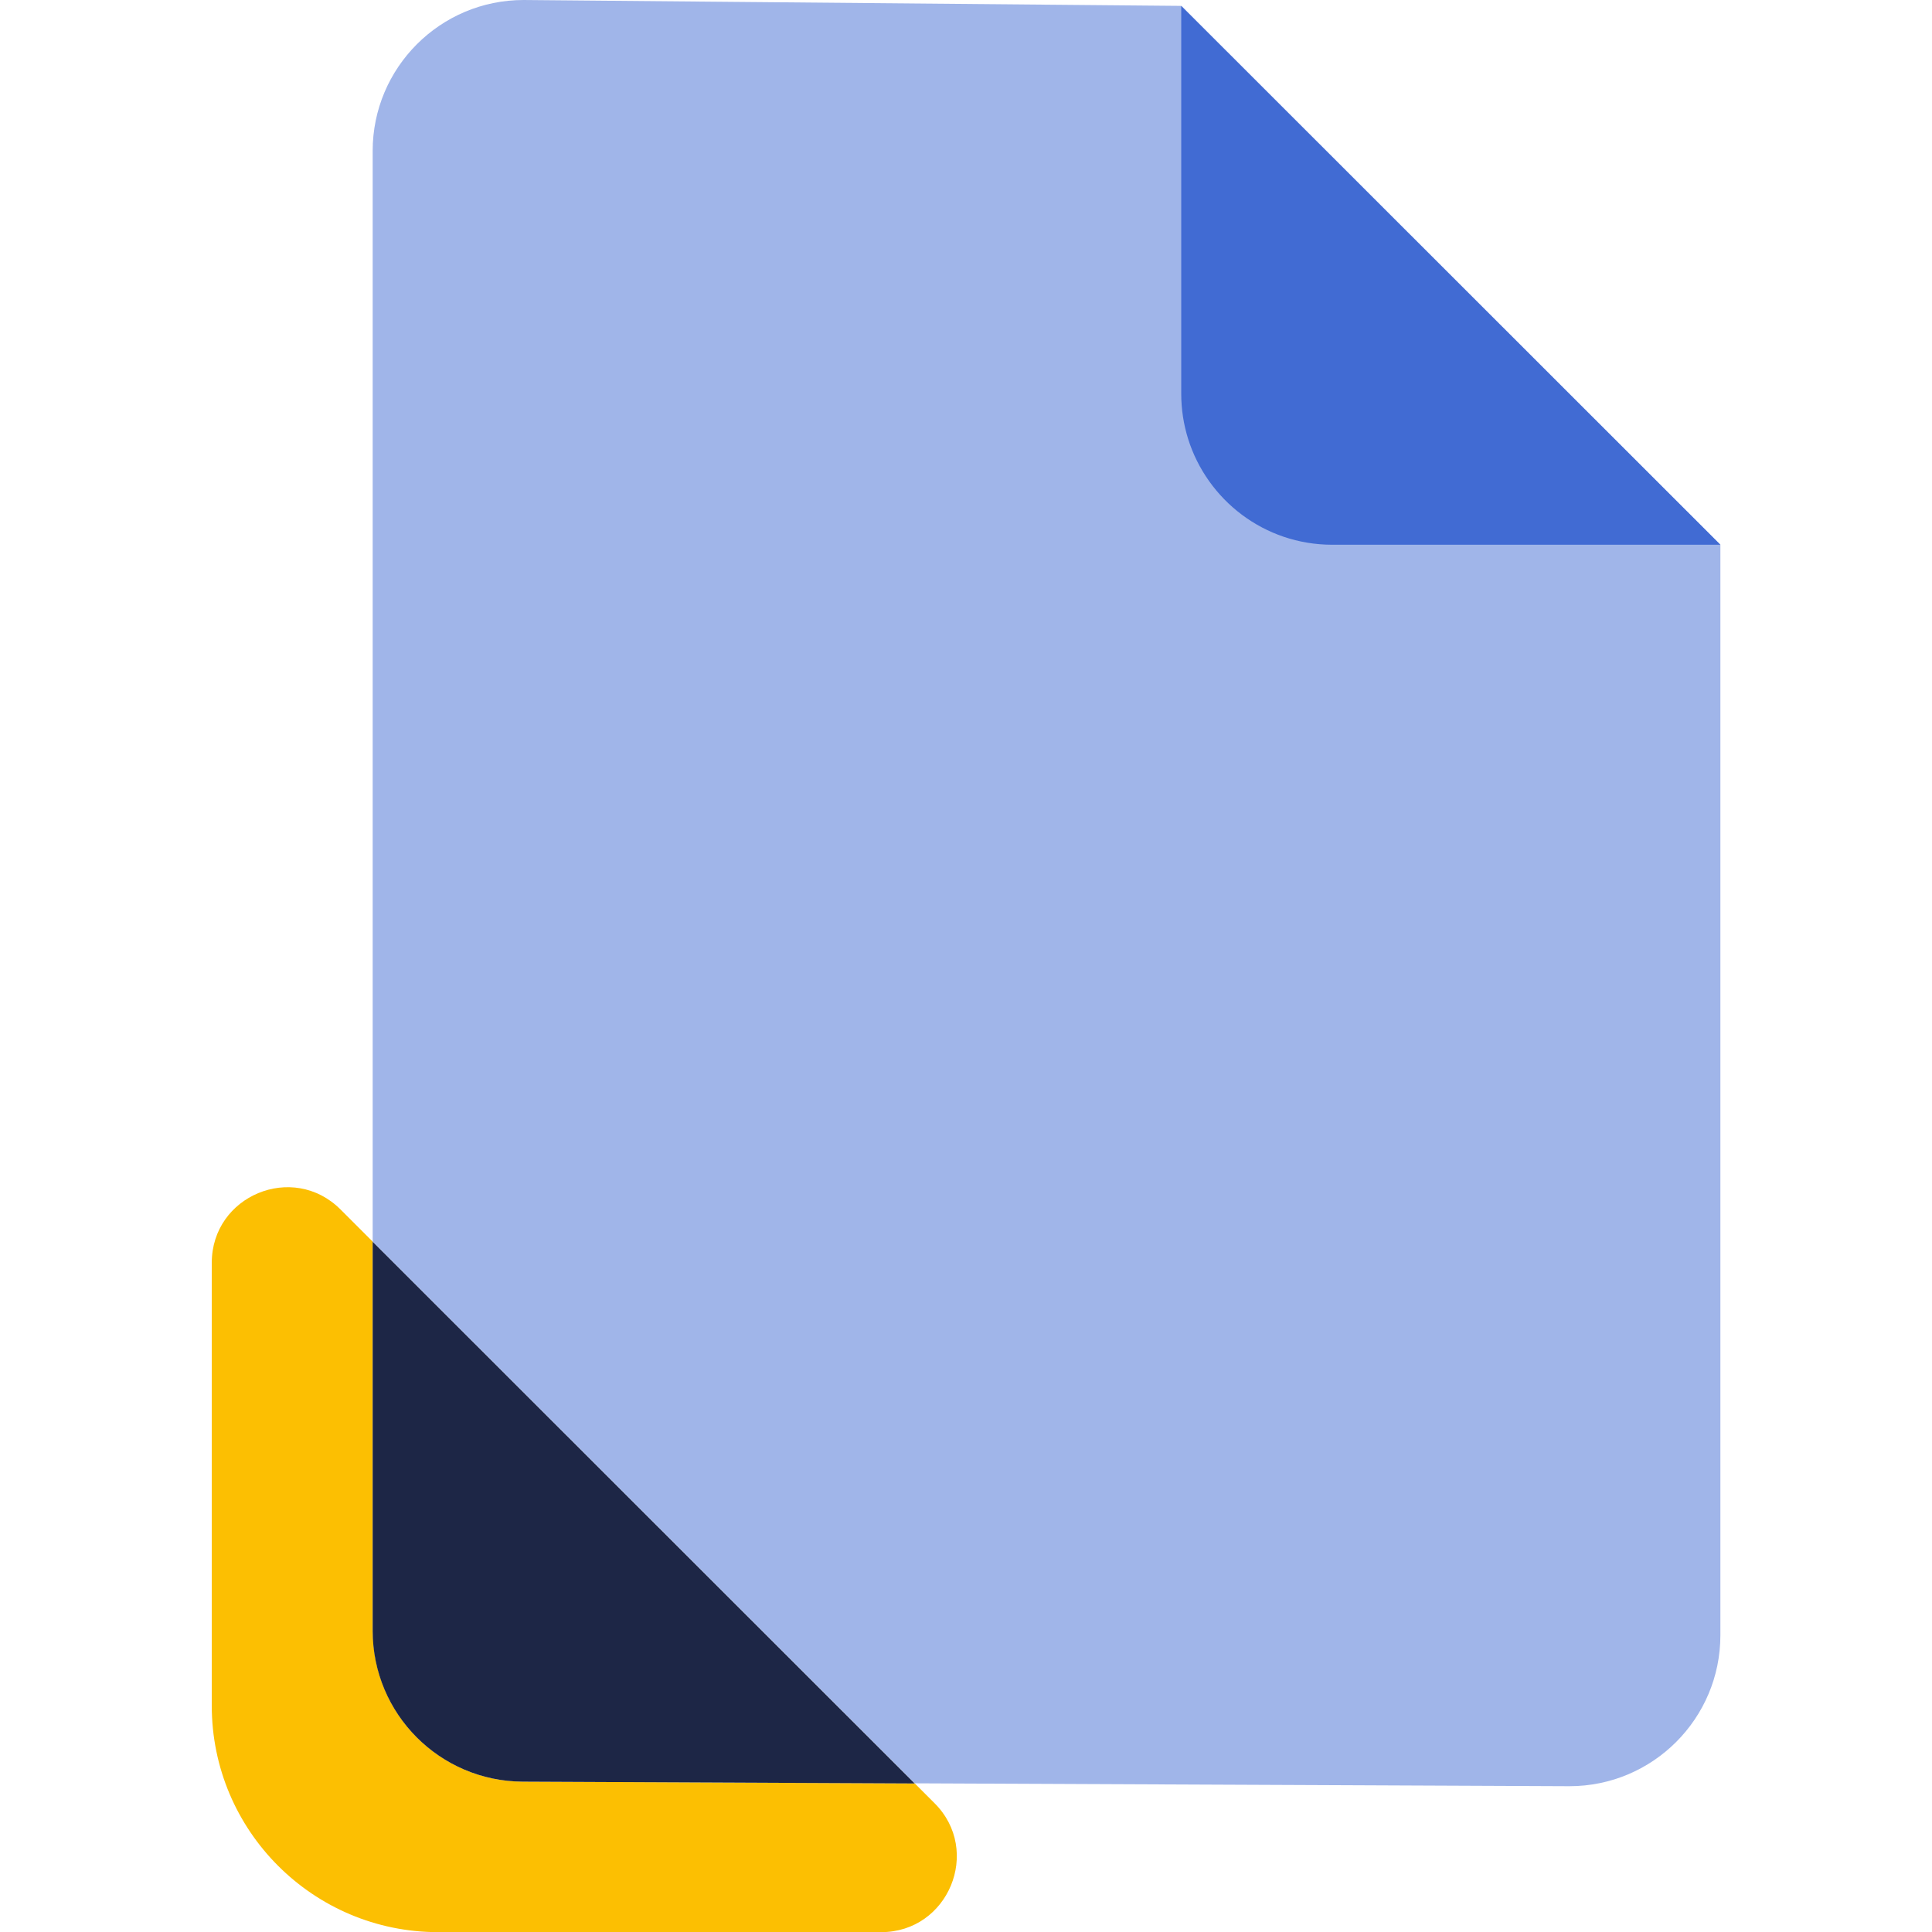
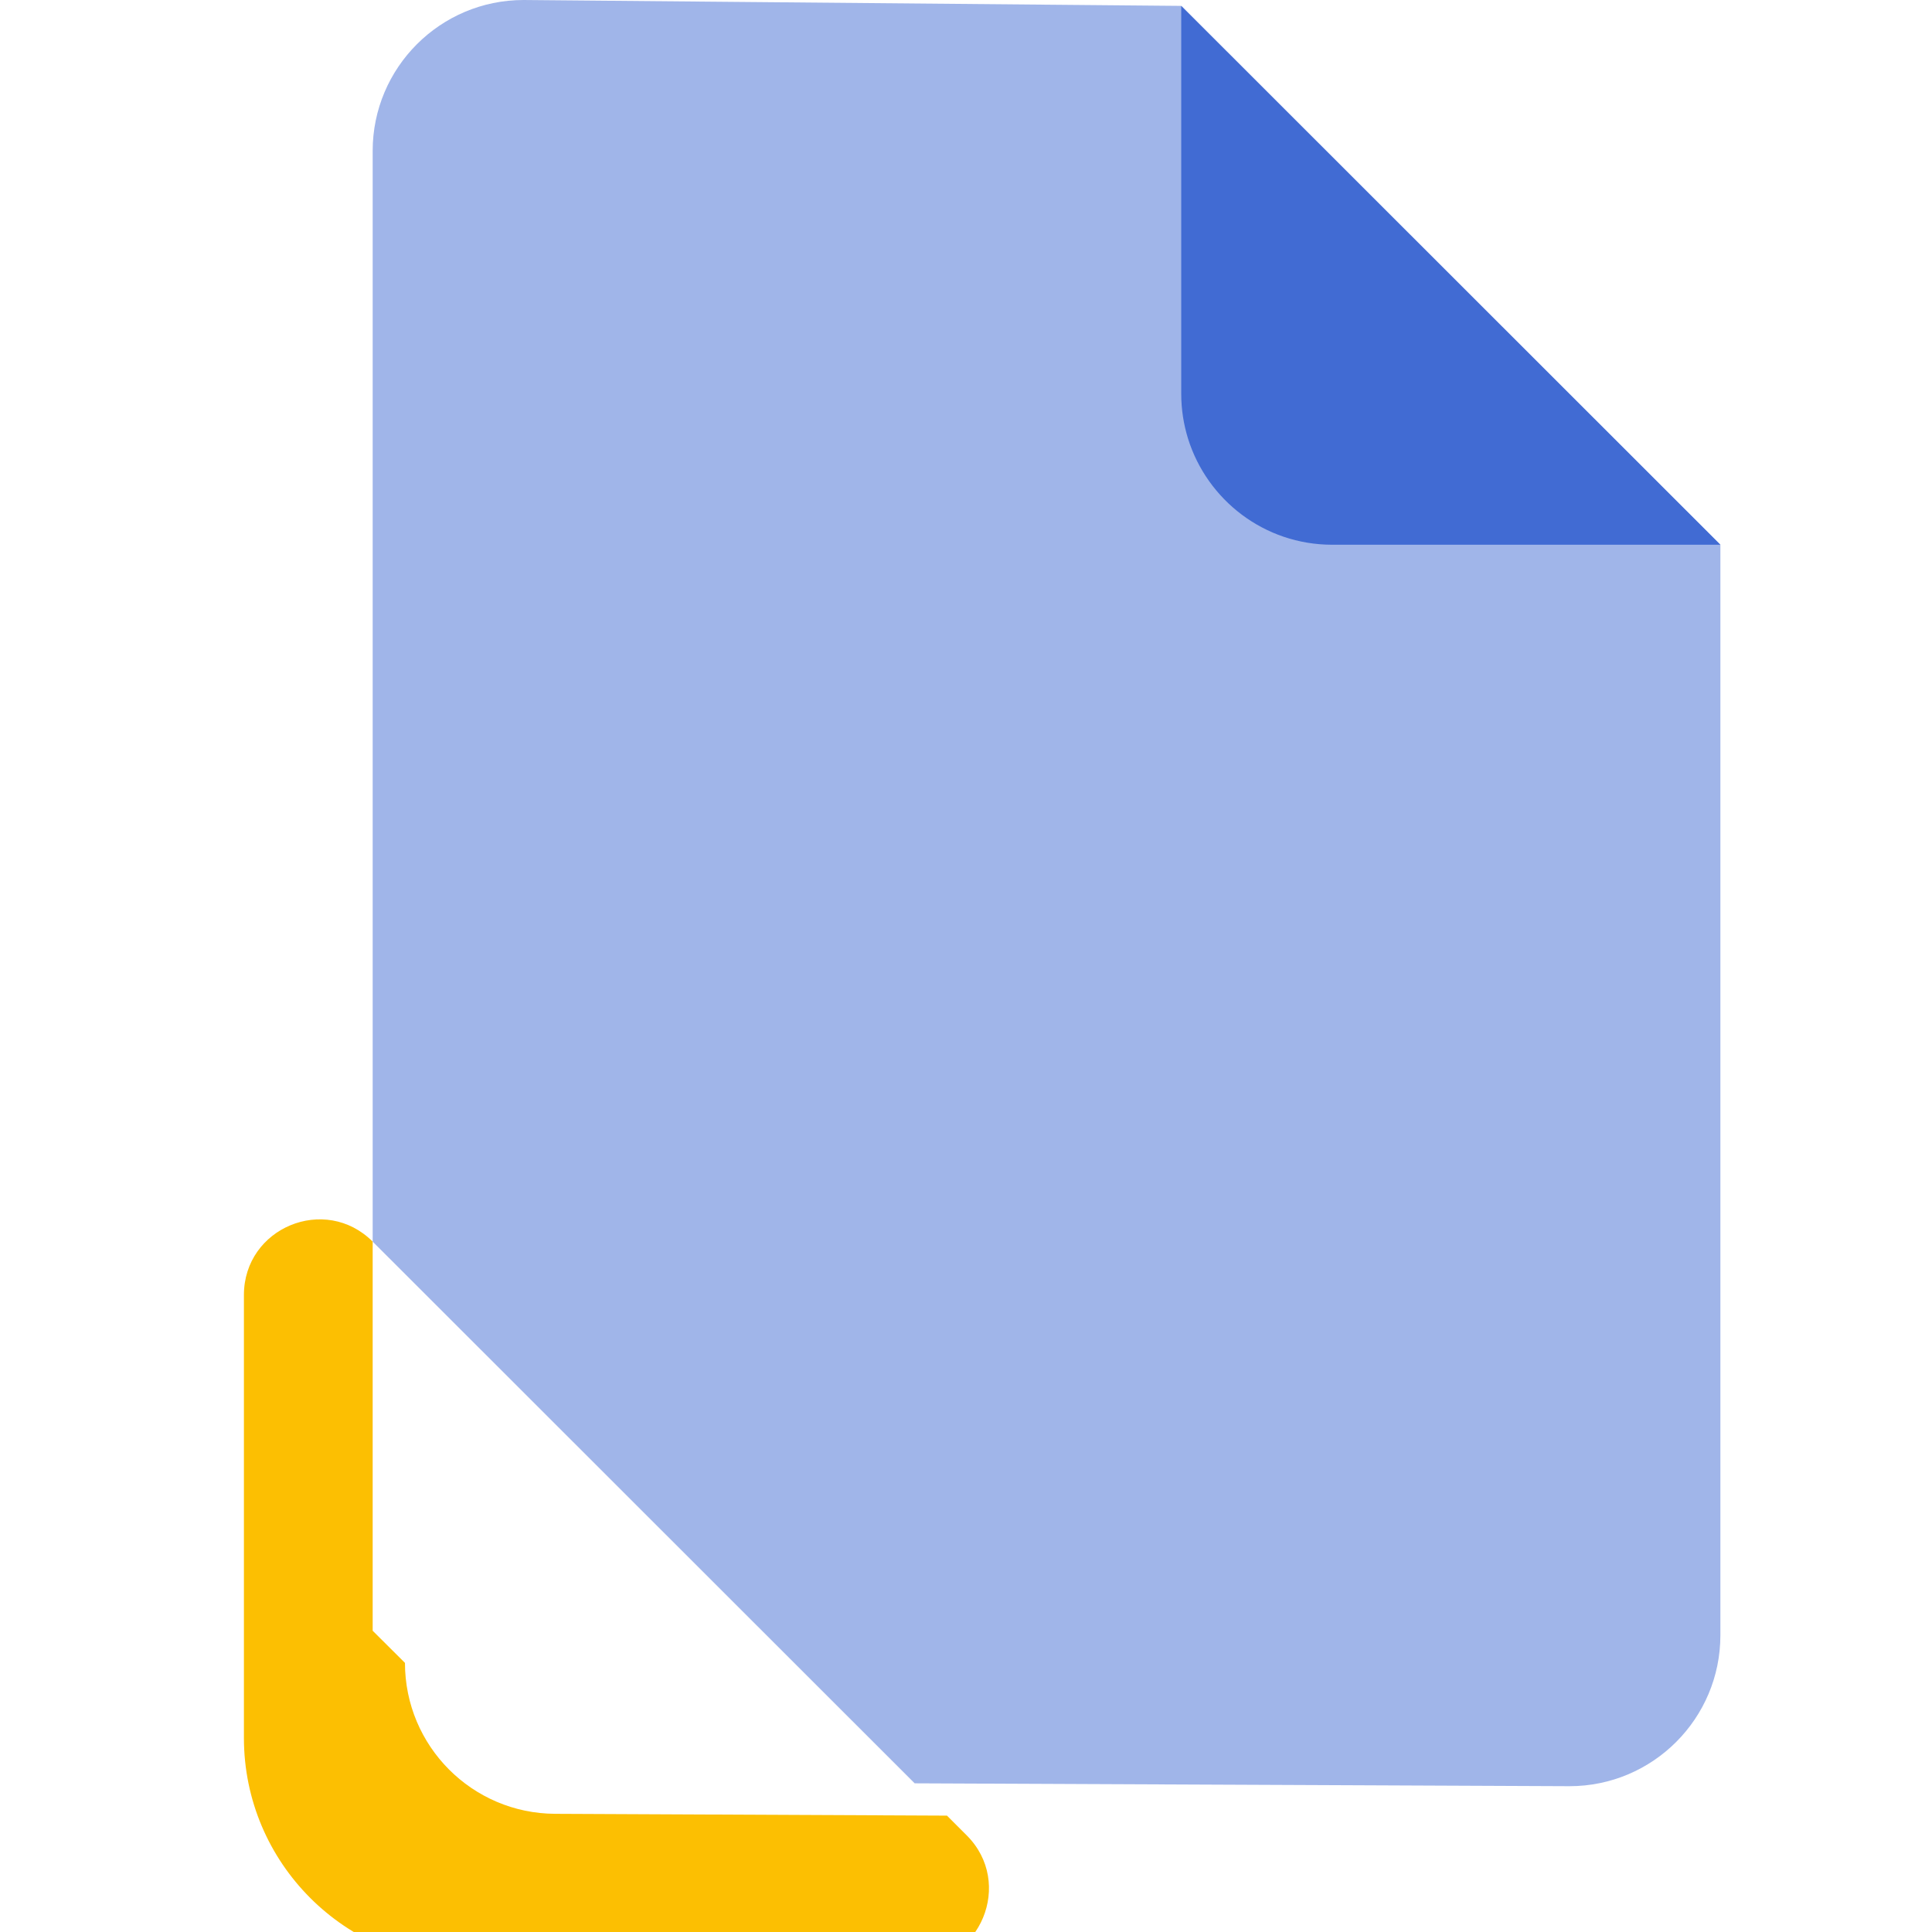
<svg xmlns="http://www.w3.org/2000/svg" id="lines2" width="128" height="128" viewBox="0 0 128 128">
  <defs>
    <style>
      .cls-1 {
        fill: #fcbf02;
      }

      .cls-2 {
        fill: #a0b5e9;
      }

      .cls-3 {
        fill: #416bd3;
      }

      .cls-4 {
        fill: #1d2646;
      }
    </style>
  </defs>
  <g>
    <path class="cls-2" d="M78.26.39l-43.57-.39c-5.52,0-10,4.48-10,10v72.26l35.72,35.7.19.19,43.38.19c5.52,0,10-4.48,10-10V36.09L78.26.39Z" />
-     <path class="cls-1" d="M24.69,108.04v-25.78l-2.13-2.13c-3.15-3.15-8.53-.92-8.53,3.54v29.34c0,8.28,6.72,15,15,15h29.35c4.45,0,6.69-5.39,3.54-8.54l-1.31-1.31-25.95-.12c-5.51-.02-9.96-4.49-9.96-10Z" />
-     <path class="cls-4" d="M24.69,82.26v25.78c0,5.51,4.45,9.98,9.96,10l25.95.12-.19-.19-35.72-35.7Z" />
+     <path class="cls-1" d="M24.69,108.04v-25.78c-3.15-3.15-8.53-.92-8.53,3.54v29.34c0,8.28,6.72,15,15,15h29.35c4.45,0,6.69-5.39,3.54-8.54l-1.31-1.31-25.95-.12c-5.51-.02-9.96-4.49-9.96-10Z" />
  </g>
  <path class="cls-3" d="M78.71,29.06c1.27,4.07,5.06,7.03,9.55,7.03h25.72L78.26.39v25.7c0,1.04.16,2.03.45,2.97Z" />
</svg>